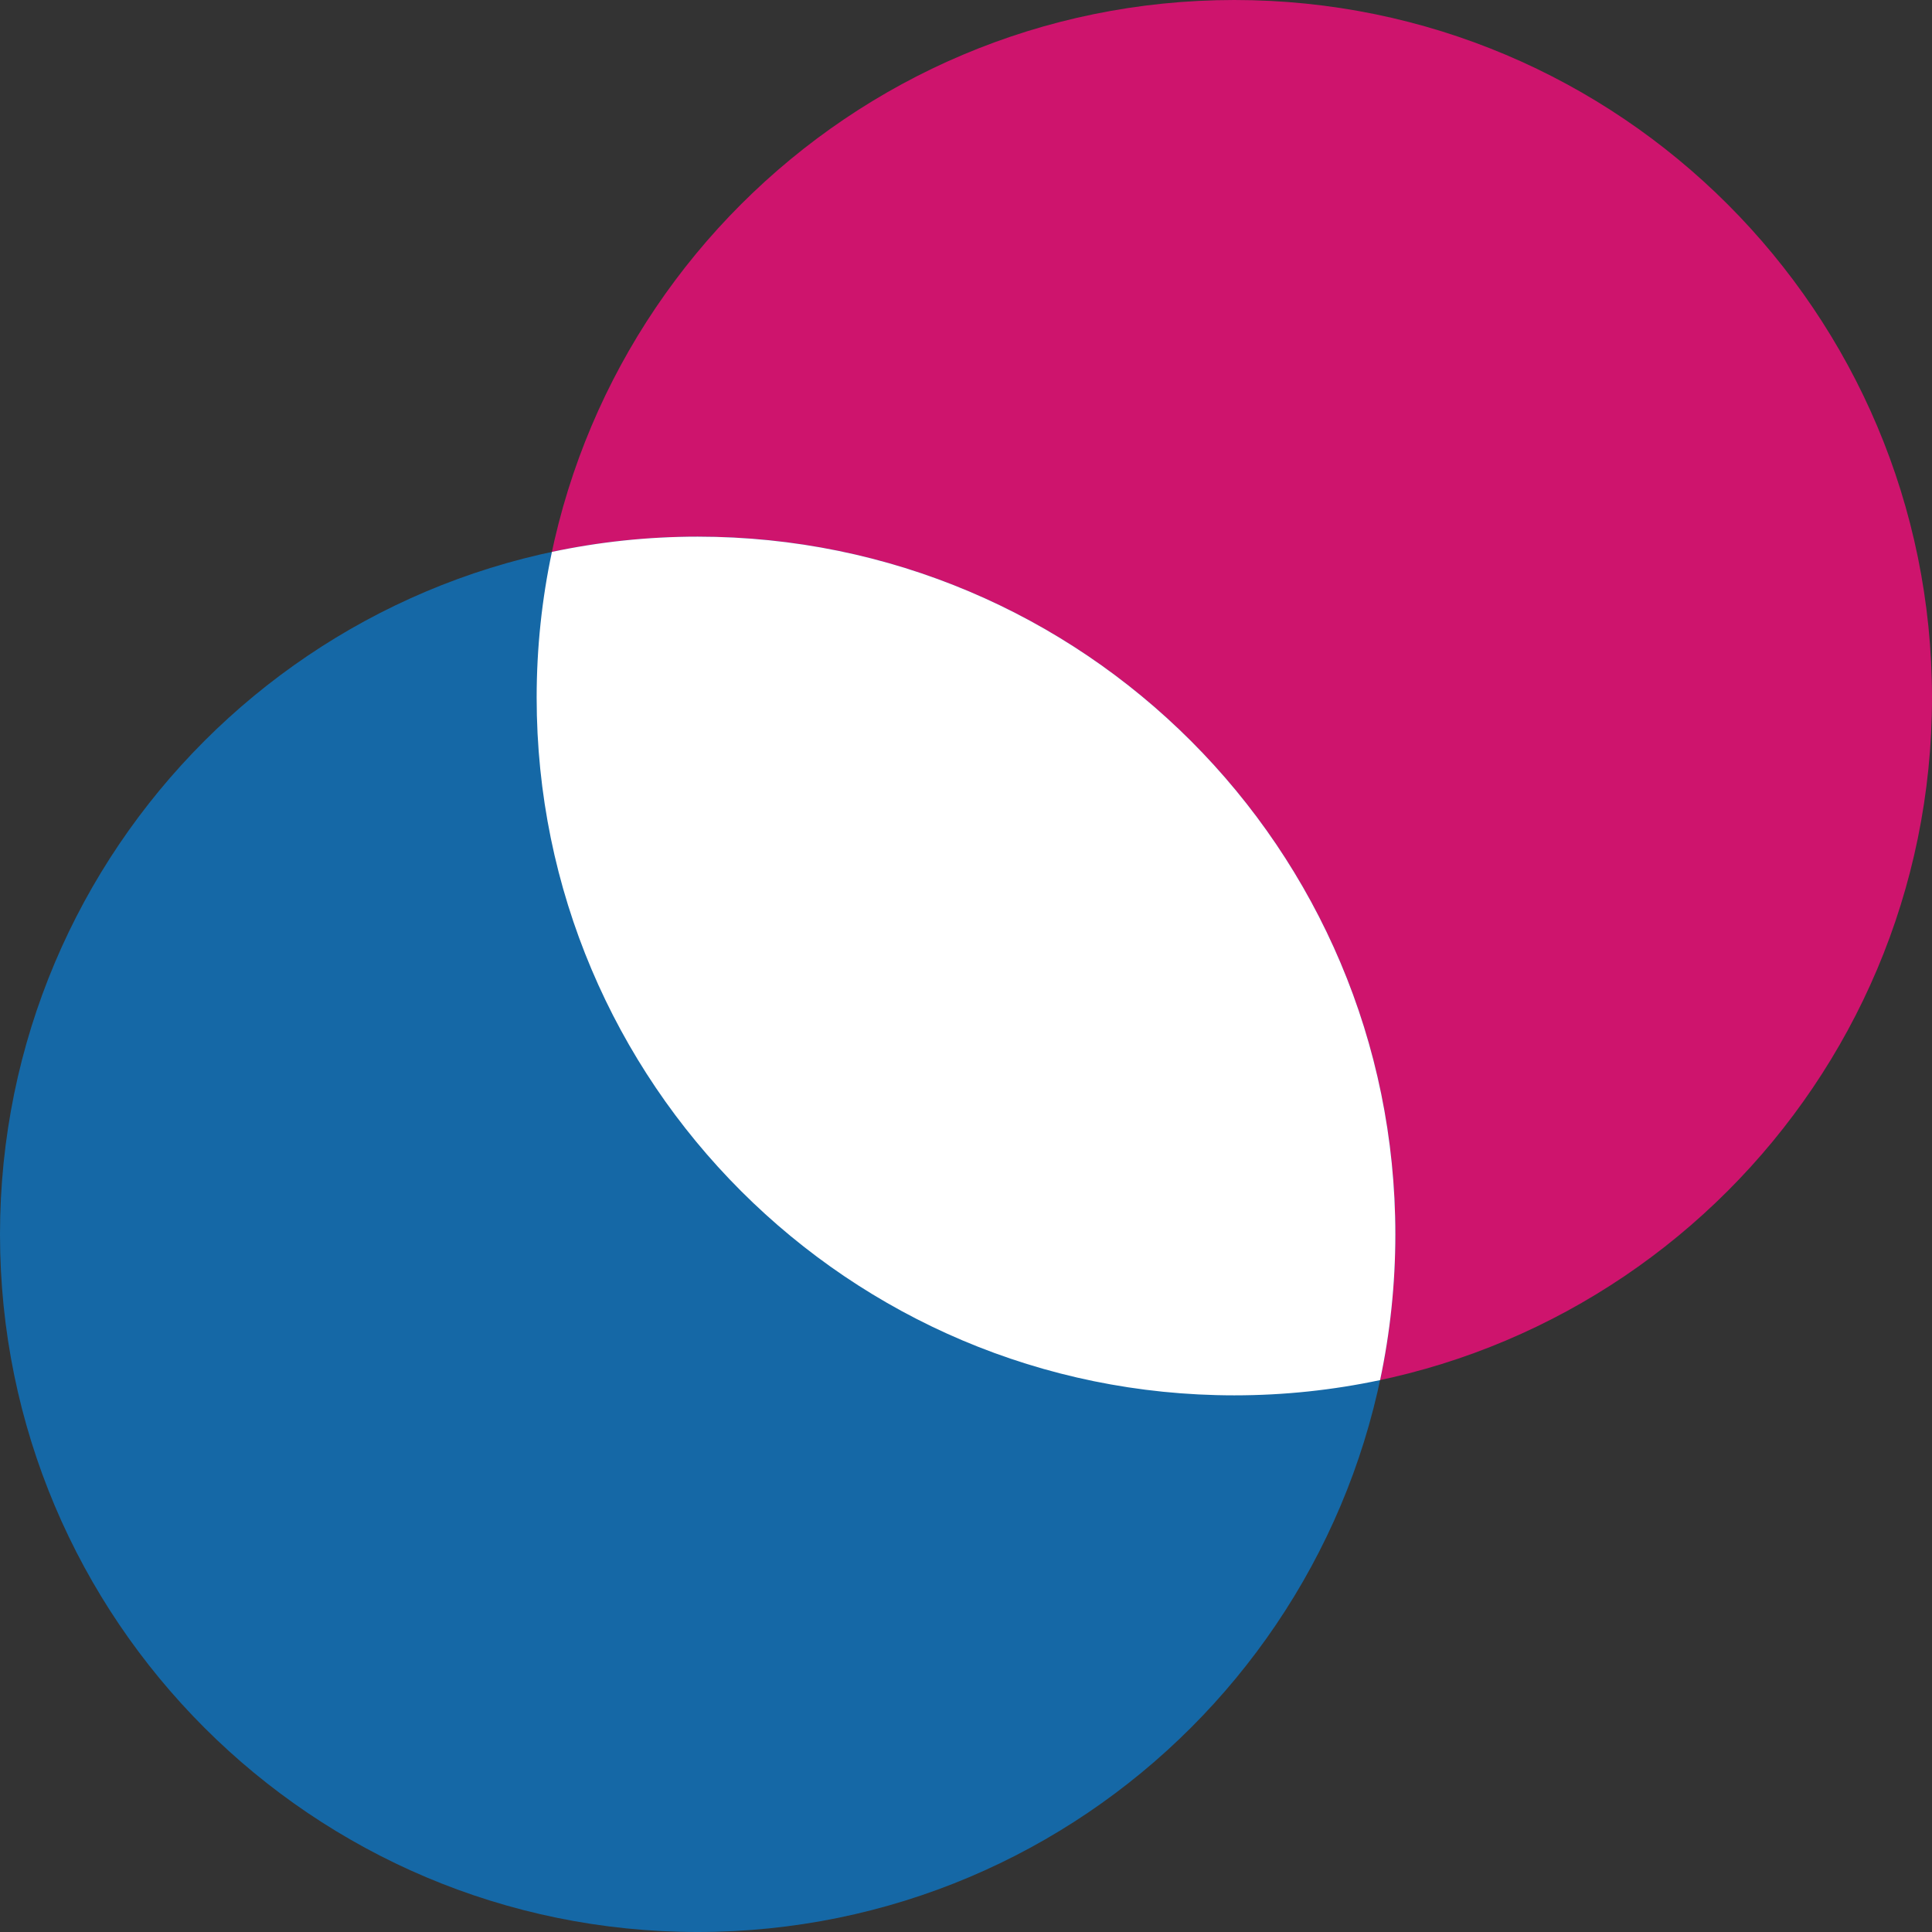
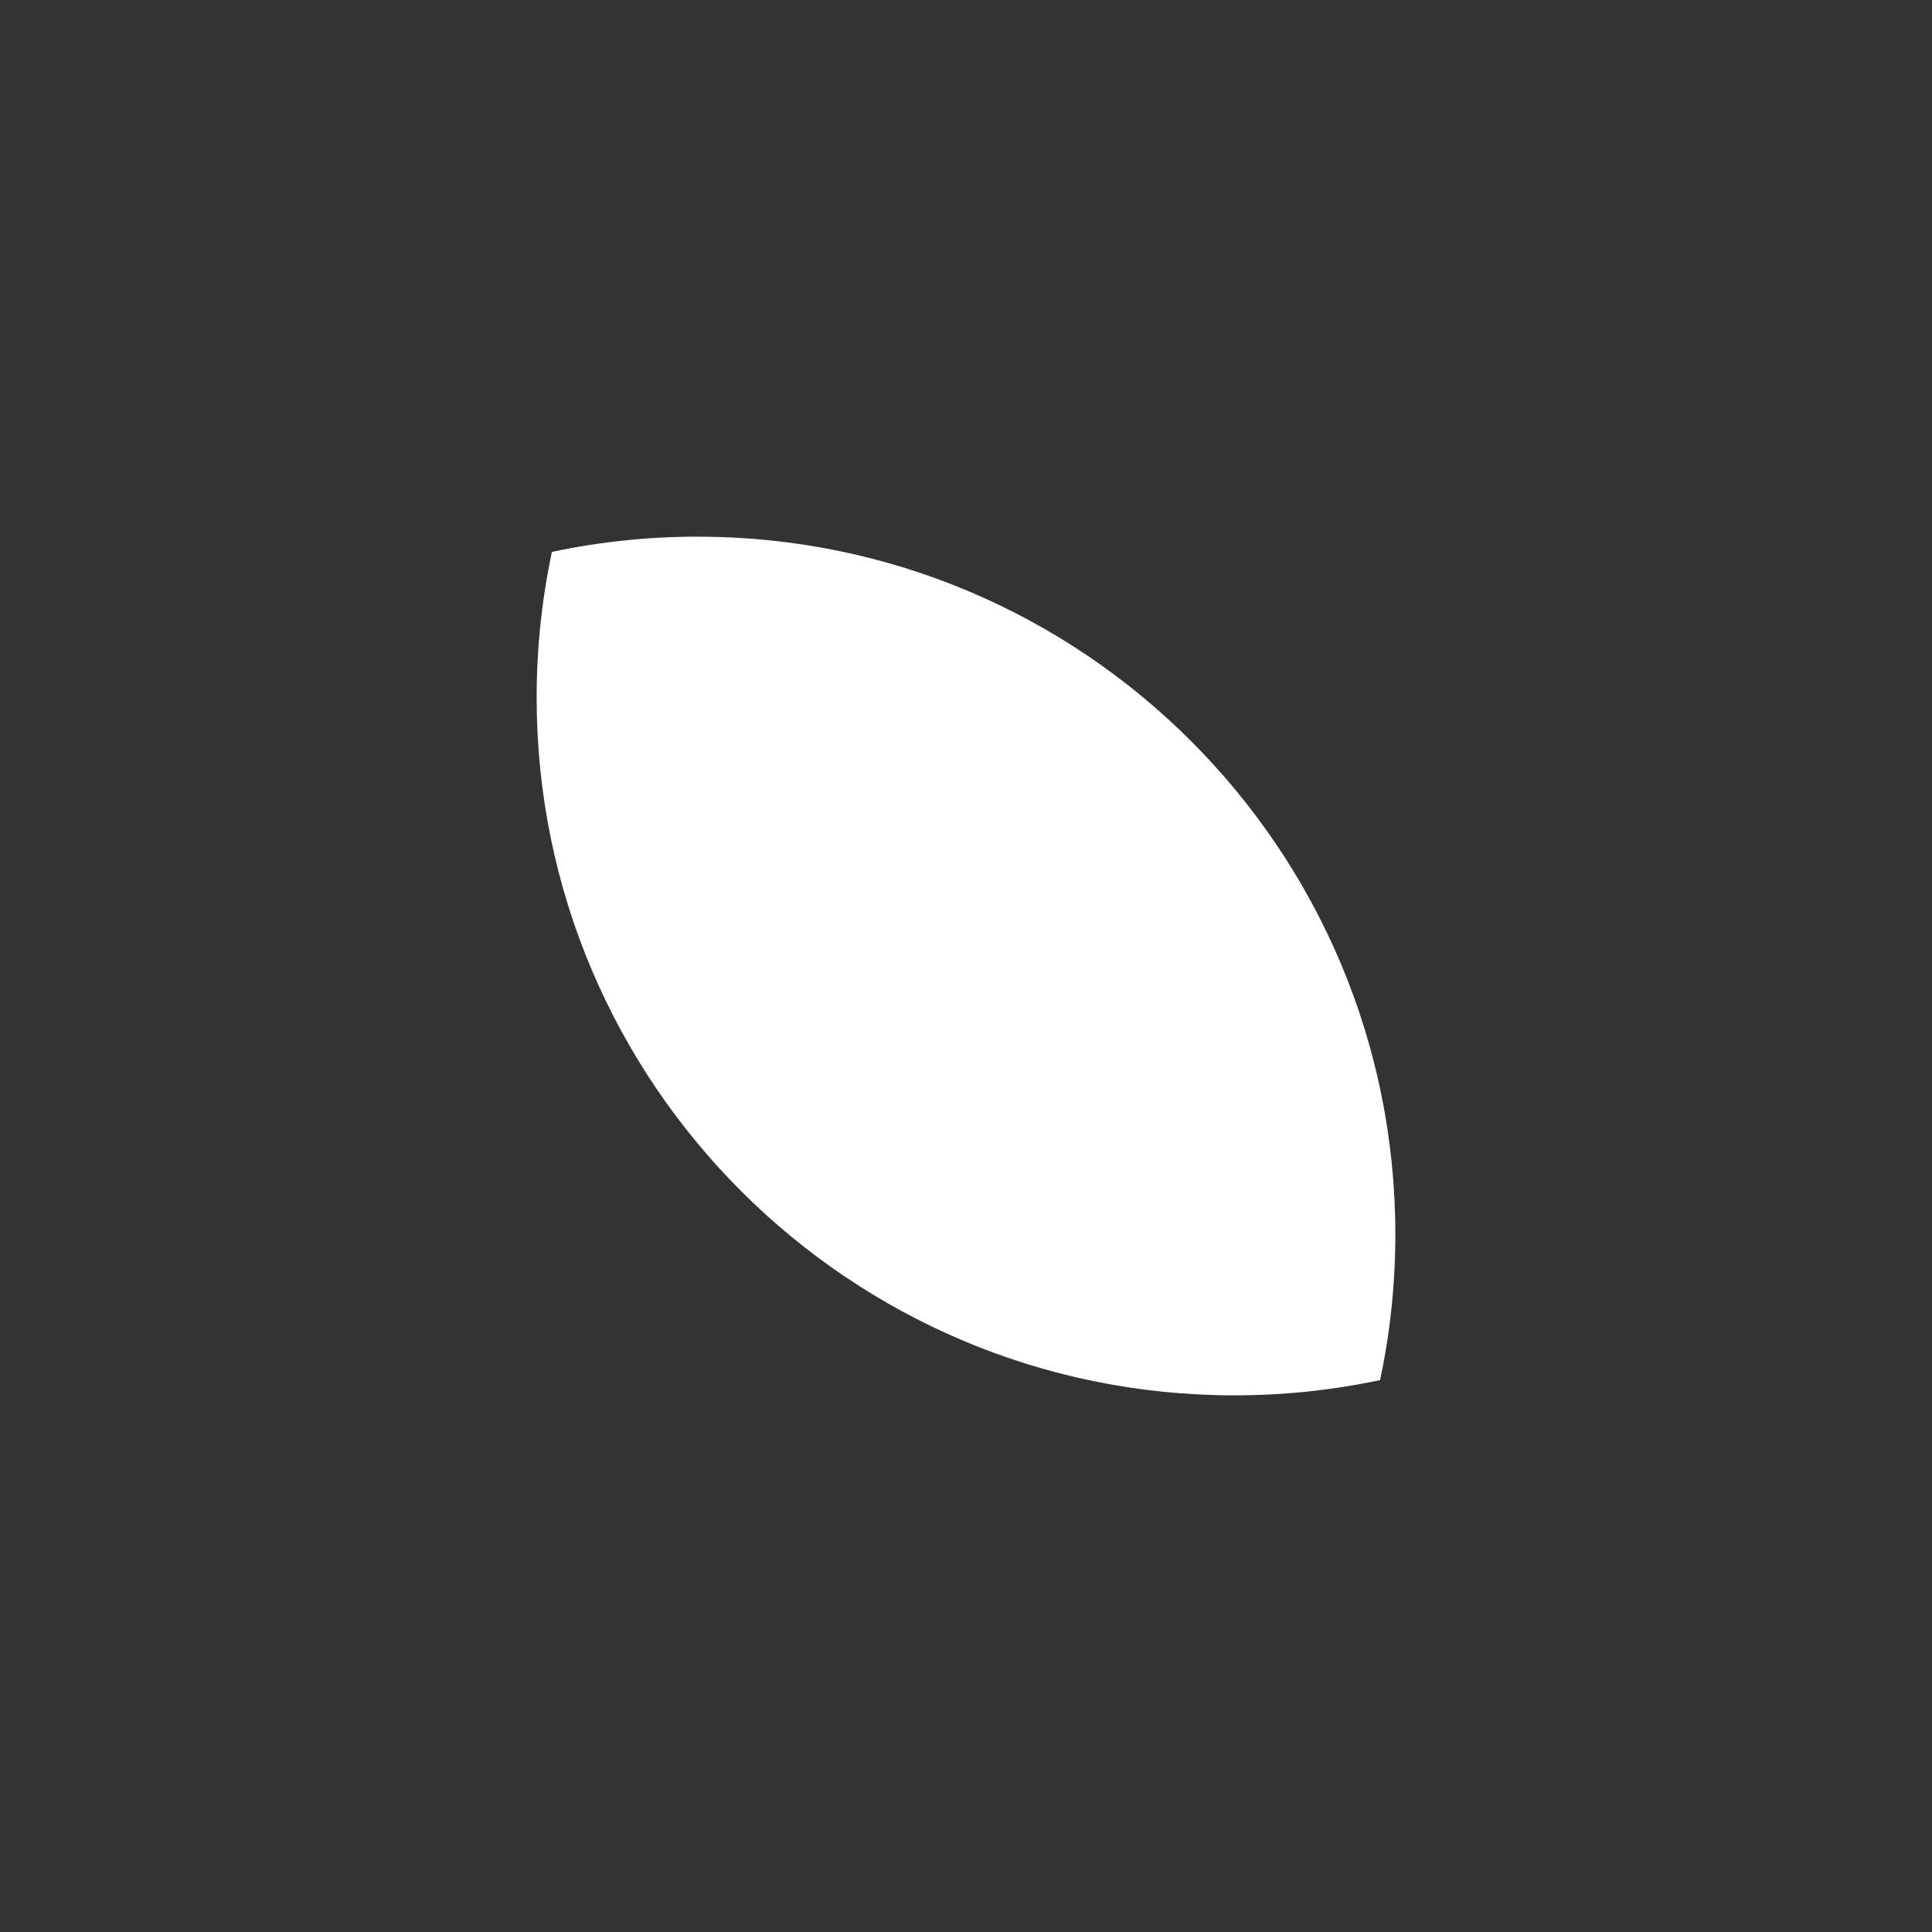
<svg xmlns="http://www.w3.org/2000/svg" width="48px" height="48px" viewBox="0 0 48 48" version="1.1">
  <rect x="0" y="0" width="48" height="48" fill="#333333" stroke="none" />
  <title>Group</title>
  <g id="Page-1" stroke="none" stroke-width="1" fill="none" fill-rule="evenodd">
    <g id="Group" fill-rule="nonzero">
-       <path d="M48,17.333 C48,26.906 40.24,34.667 30.667,34.667 C21.094,34.667 13.333,26.906 13.333,17.333 C13.333,7.76 21.094,0 30.667,0 C40.24,0 48,7.76 48,17.333 Z" id="Path" fill="#CE146D" />
-       <path d="M34.667,30.667 C34.667,40.24 26.906,48 17.333,48 C7.76,48 0,40.24 0,30.667 C0,21.094 7.76,13.333 17.333,13.333 C26.906,13.333 34.667,21.094 34.667,30.667 Z" id="Path" fill="#1568A6" />
      <path d="M13.712,13.712 C14.88,13.464 16.091,13.333 17.333,13.333 C26.906,13.333 34.667,21.094 34.667,30.667 C34.667,31.909 34.536,33.12 34.288,34.288 C33.12,34.536 31.909,34.667 30.667,34.667 C21.094,34.667 13.333,26.906 13.333,17.333 C13.333,16.091 13.464,14.88 13.712,13.712 Z" id="Path" fill="#FFFFFF" />
    </g>
  </g>
</svg>